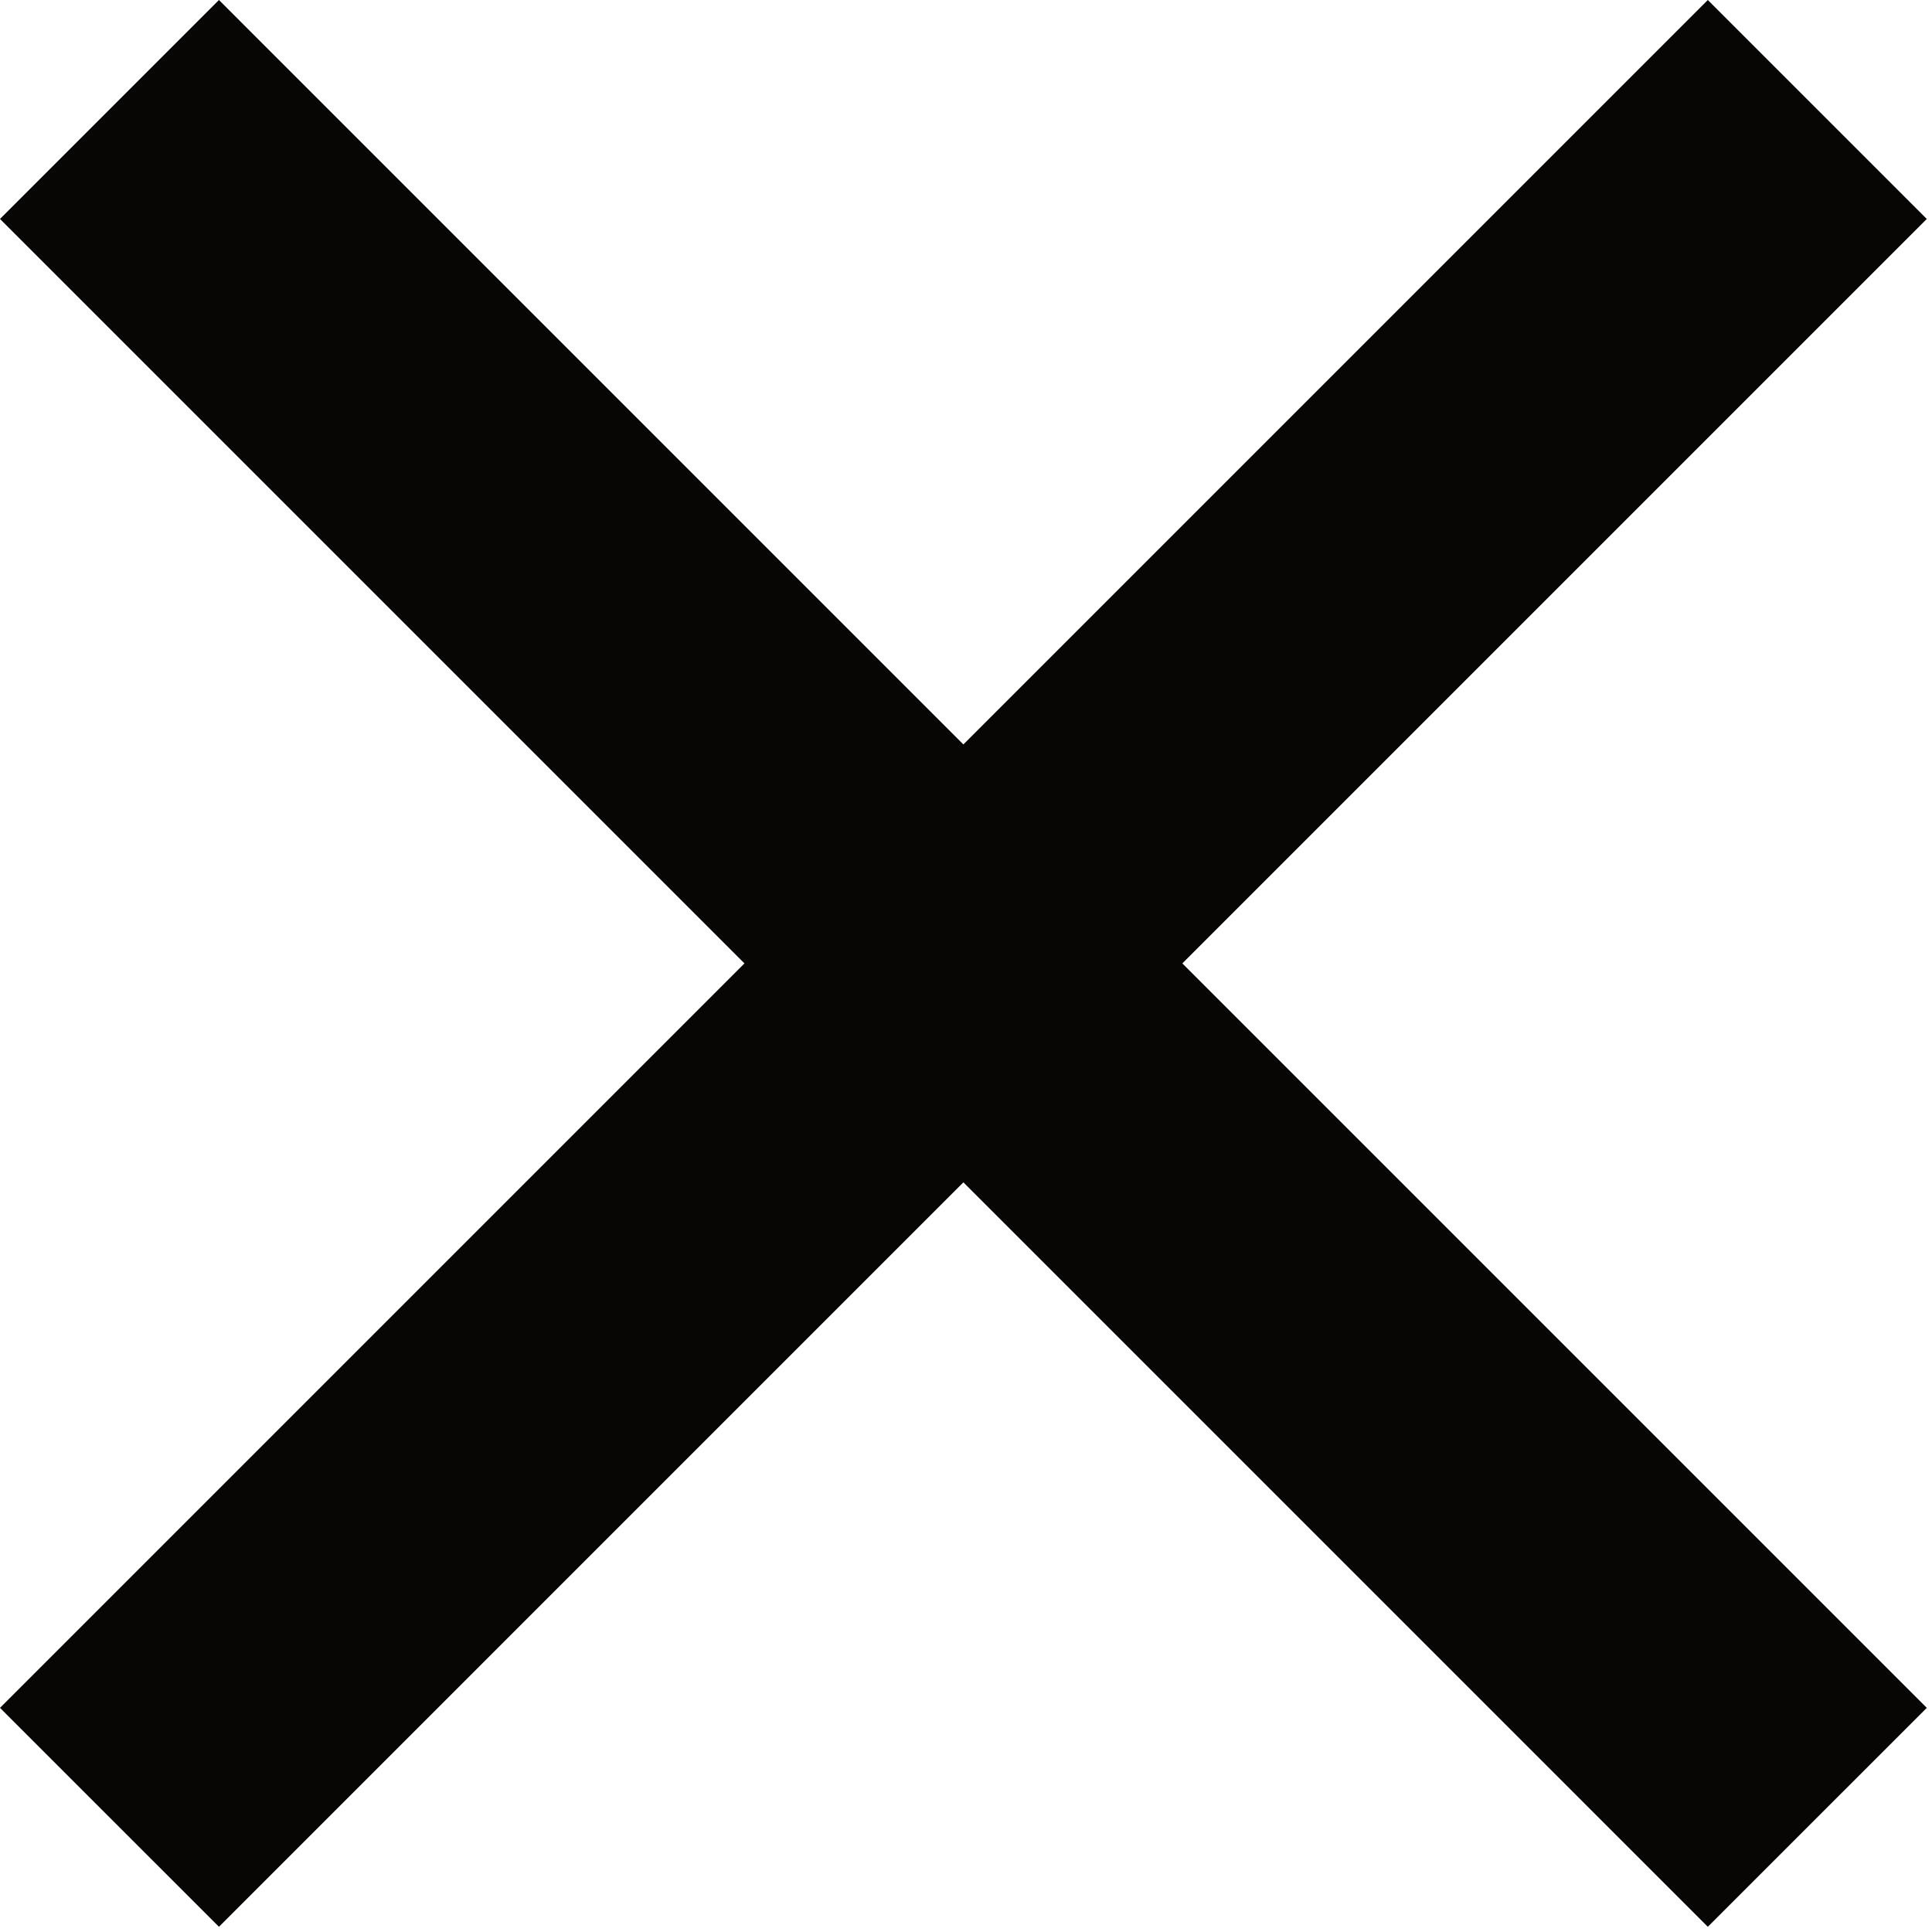
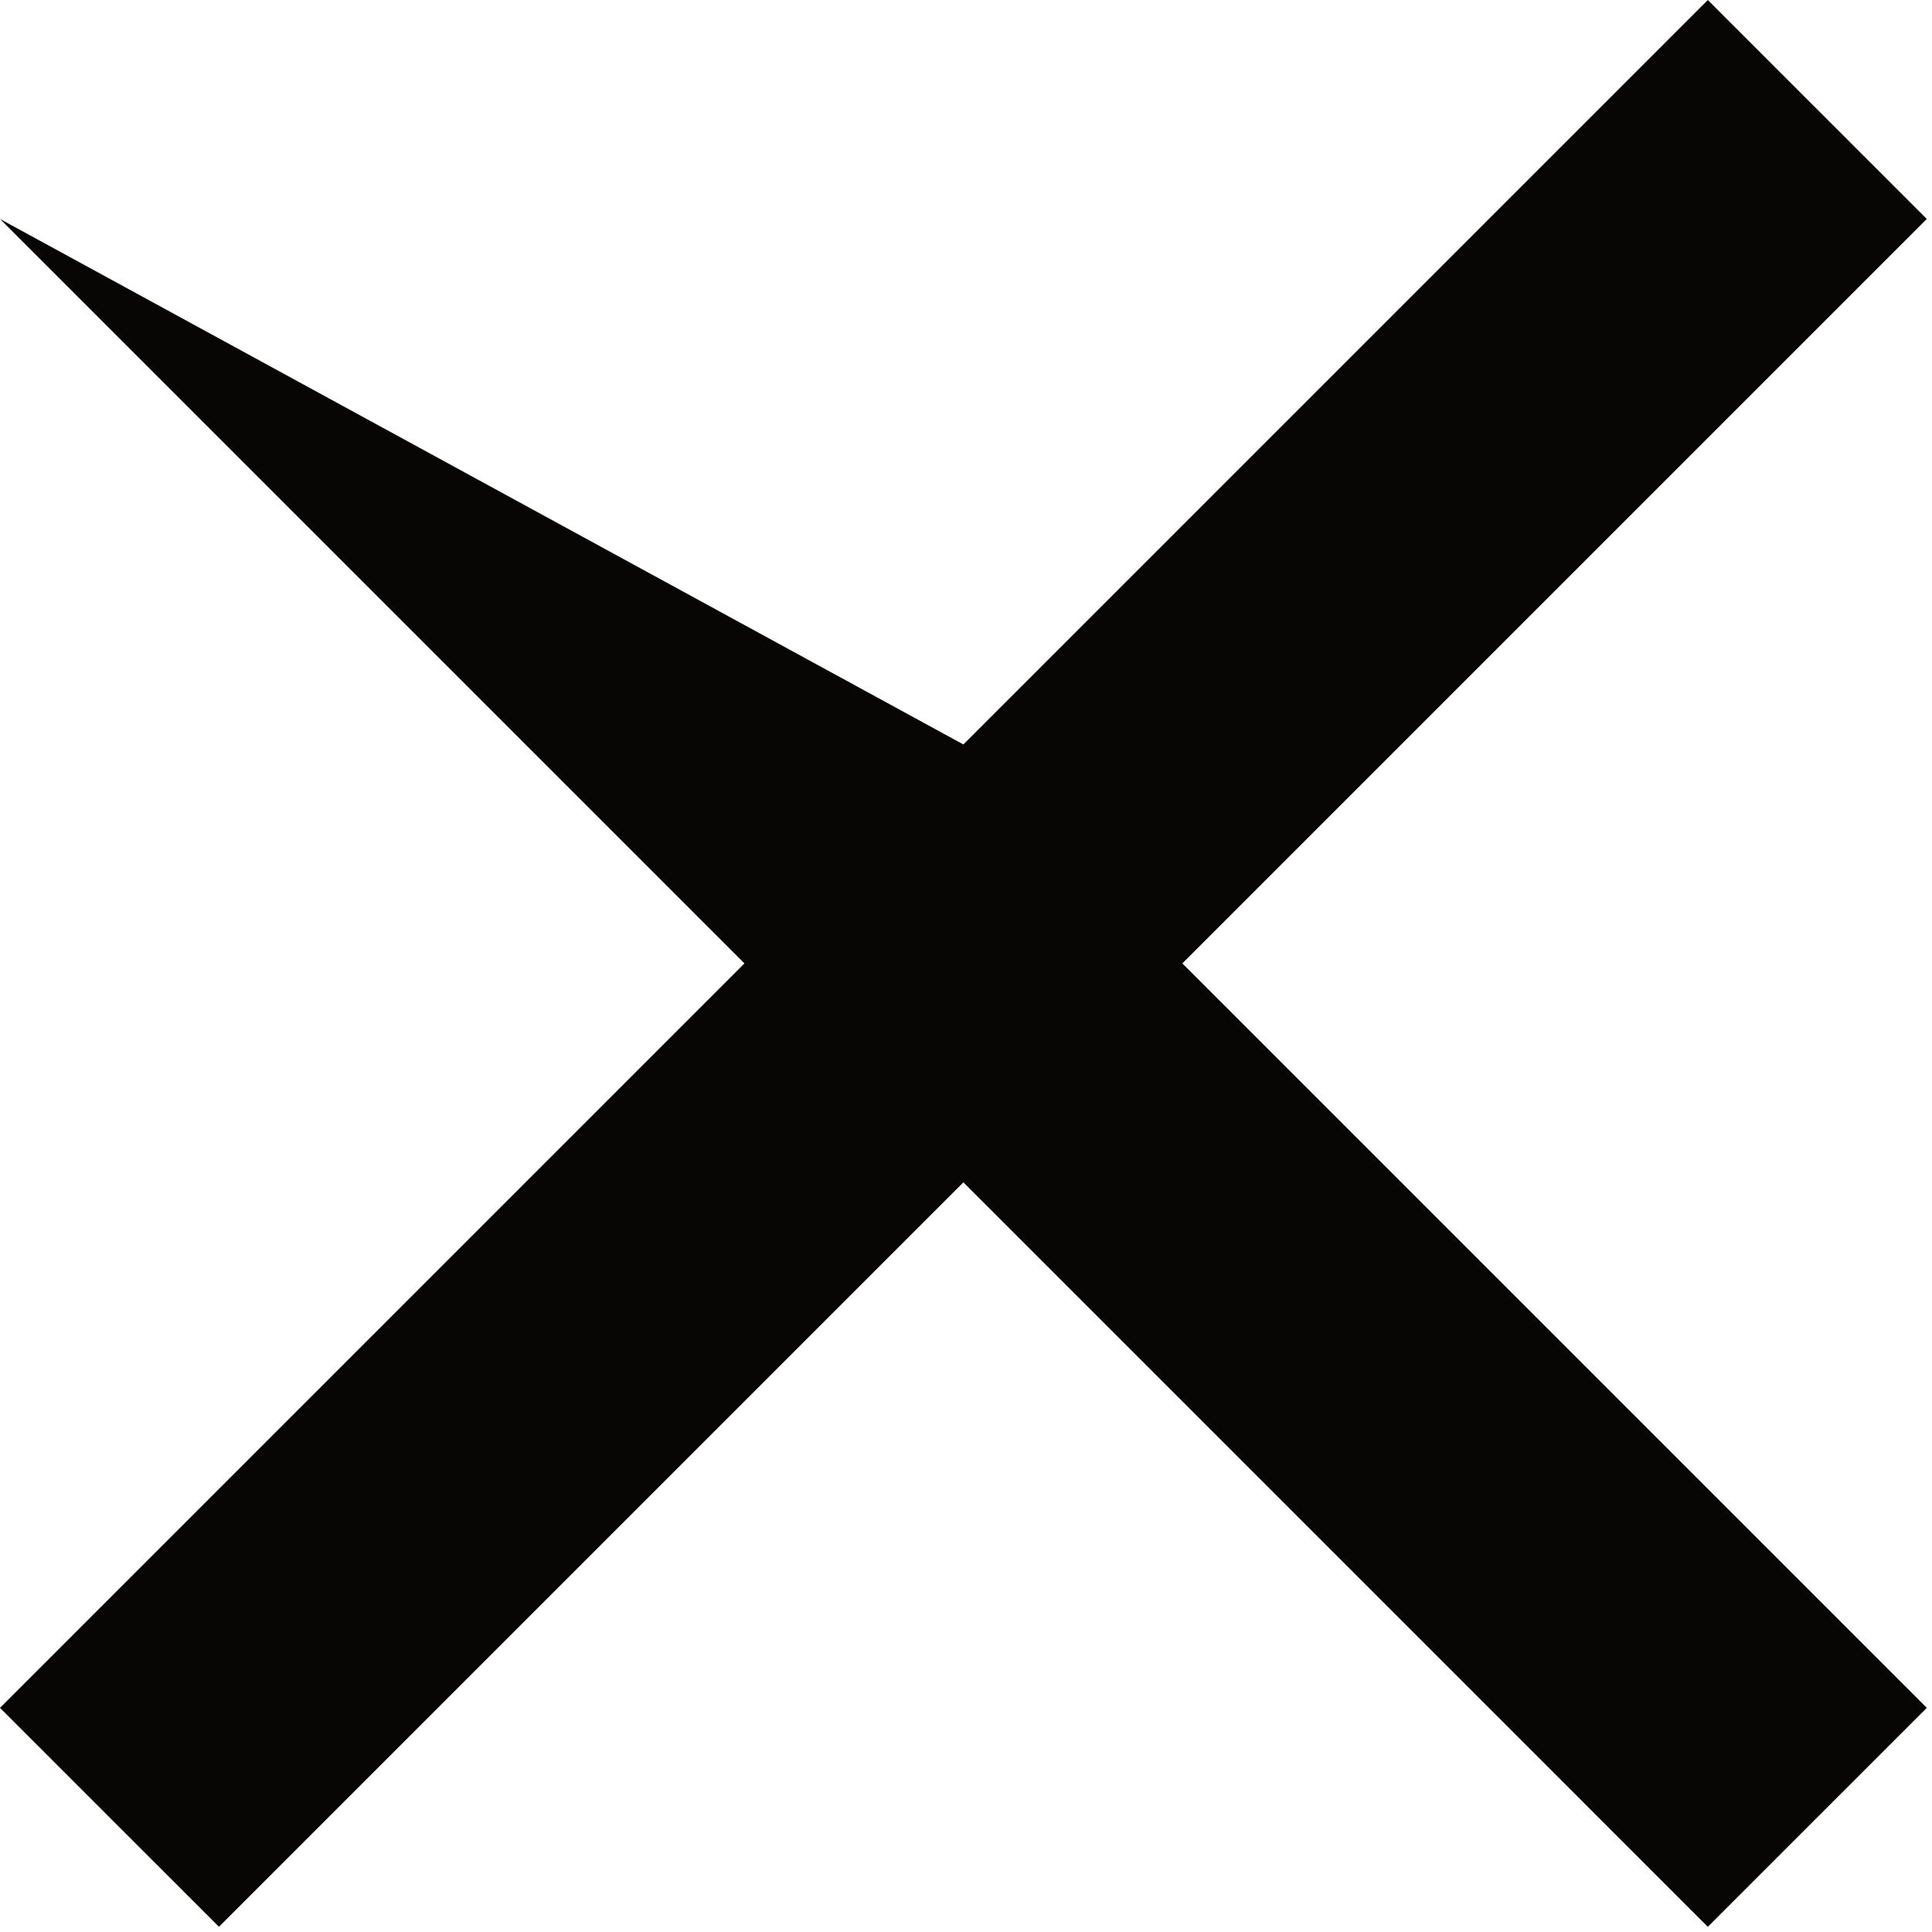
<svg xmlns="http://www.w3.org/2000/svg" width="100%" height="100%" viewBox="0 0 102 102" version="1.1" xml:space="preserve" style="fill-rule:evenodd;clip-rule:evenodd;stroke-linejoin:round;stroke-miterlimit:2;">
  <g transform="matrix(1,0,0,1,-754.534,-844.807)">
-     <path d="M805.396,884.11L844.699,844.807L856.259,856.367L816.956,895.67L856.259,934.973L844.699,946.532L805.396,907.229L766.094,946.532L754.534,934.973L793.837,895.67L754.534,856.367L766.094,844.807L805.396,884.11Z" style="fill:rgb(8,6,5);" />
+     <path d="M805.396,884.11L844.699,844.807L856.259,856.367L816.956,895.67L856.259,934.973L844.699,946.532L805.396,907.229L766.094,946.532L754.534,934.973L793.837,895.67L754.534,856.367L805.396,884.11Z" style="fill:rgb(8,6,5);" />
  </g>
</svg>